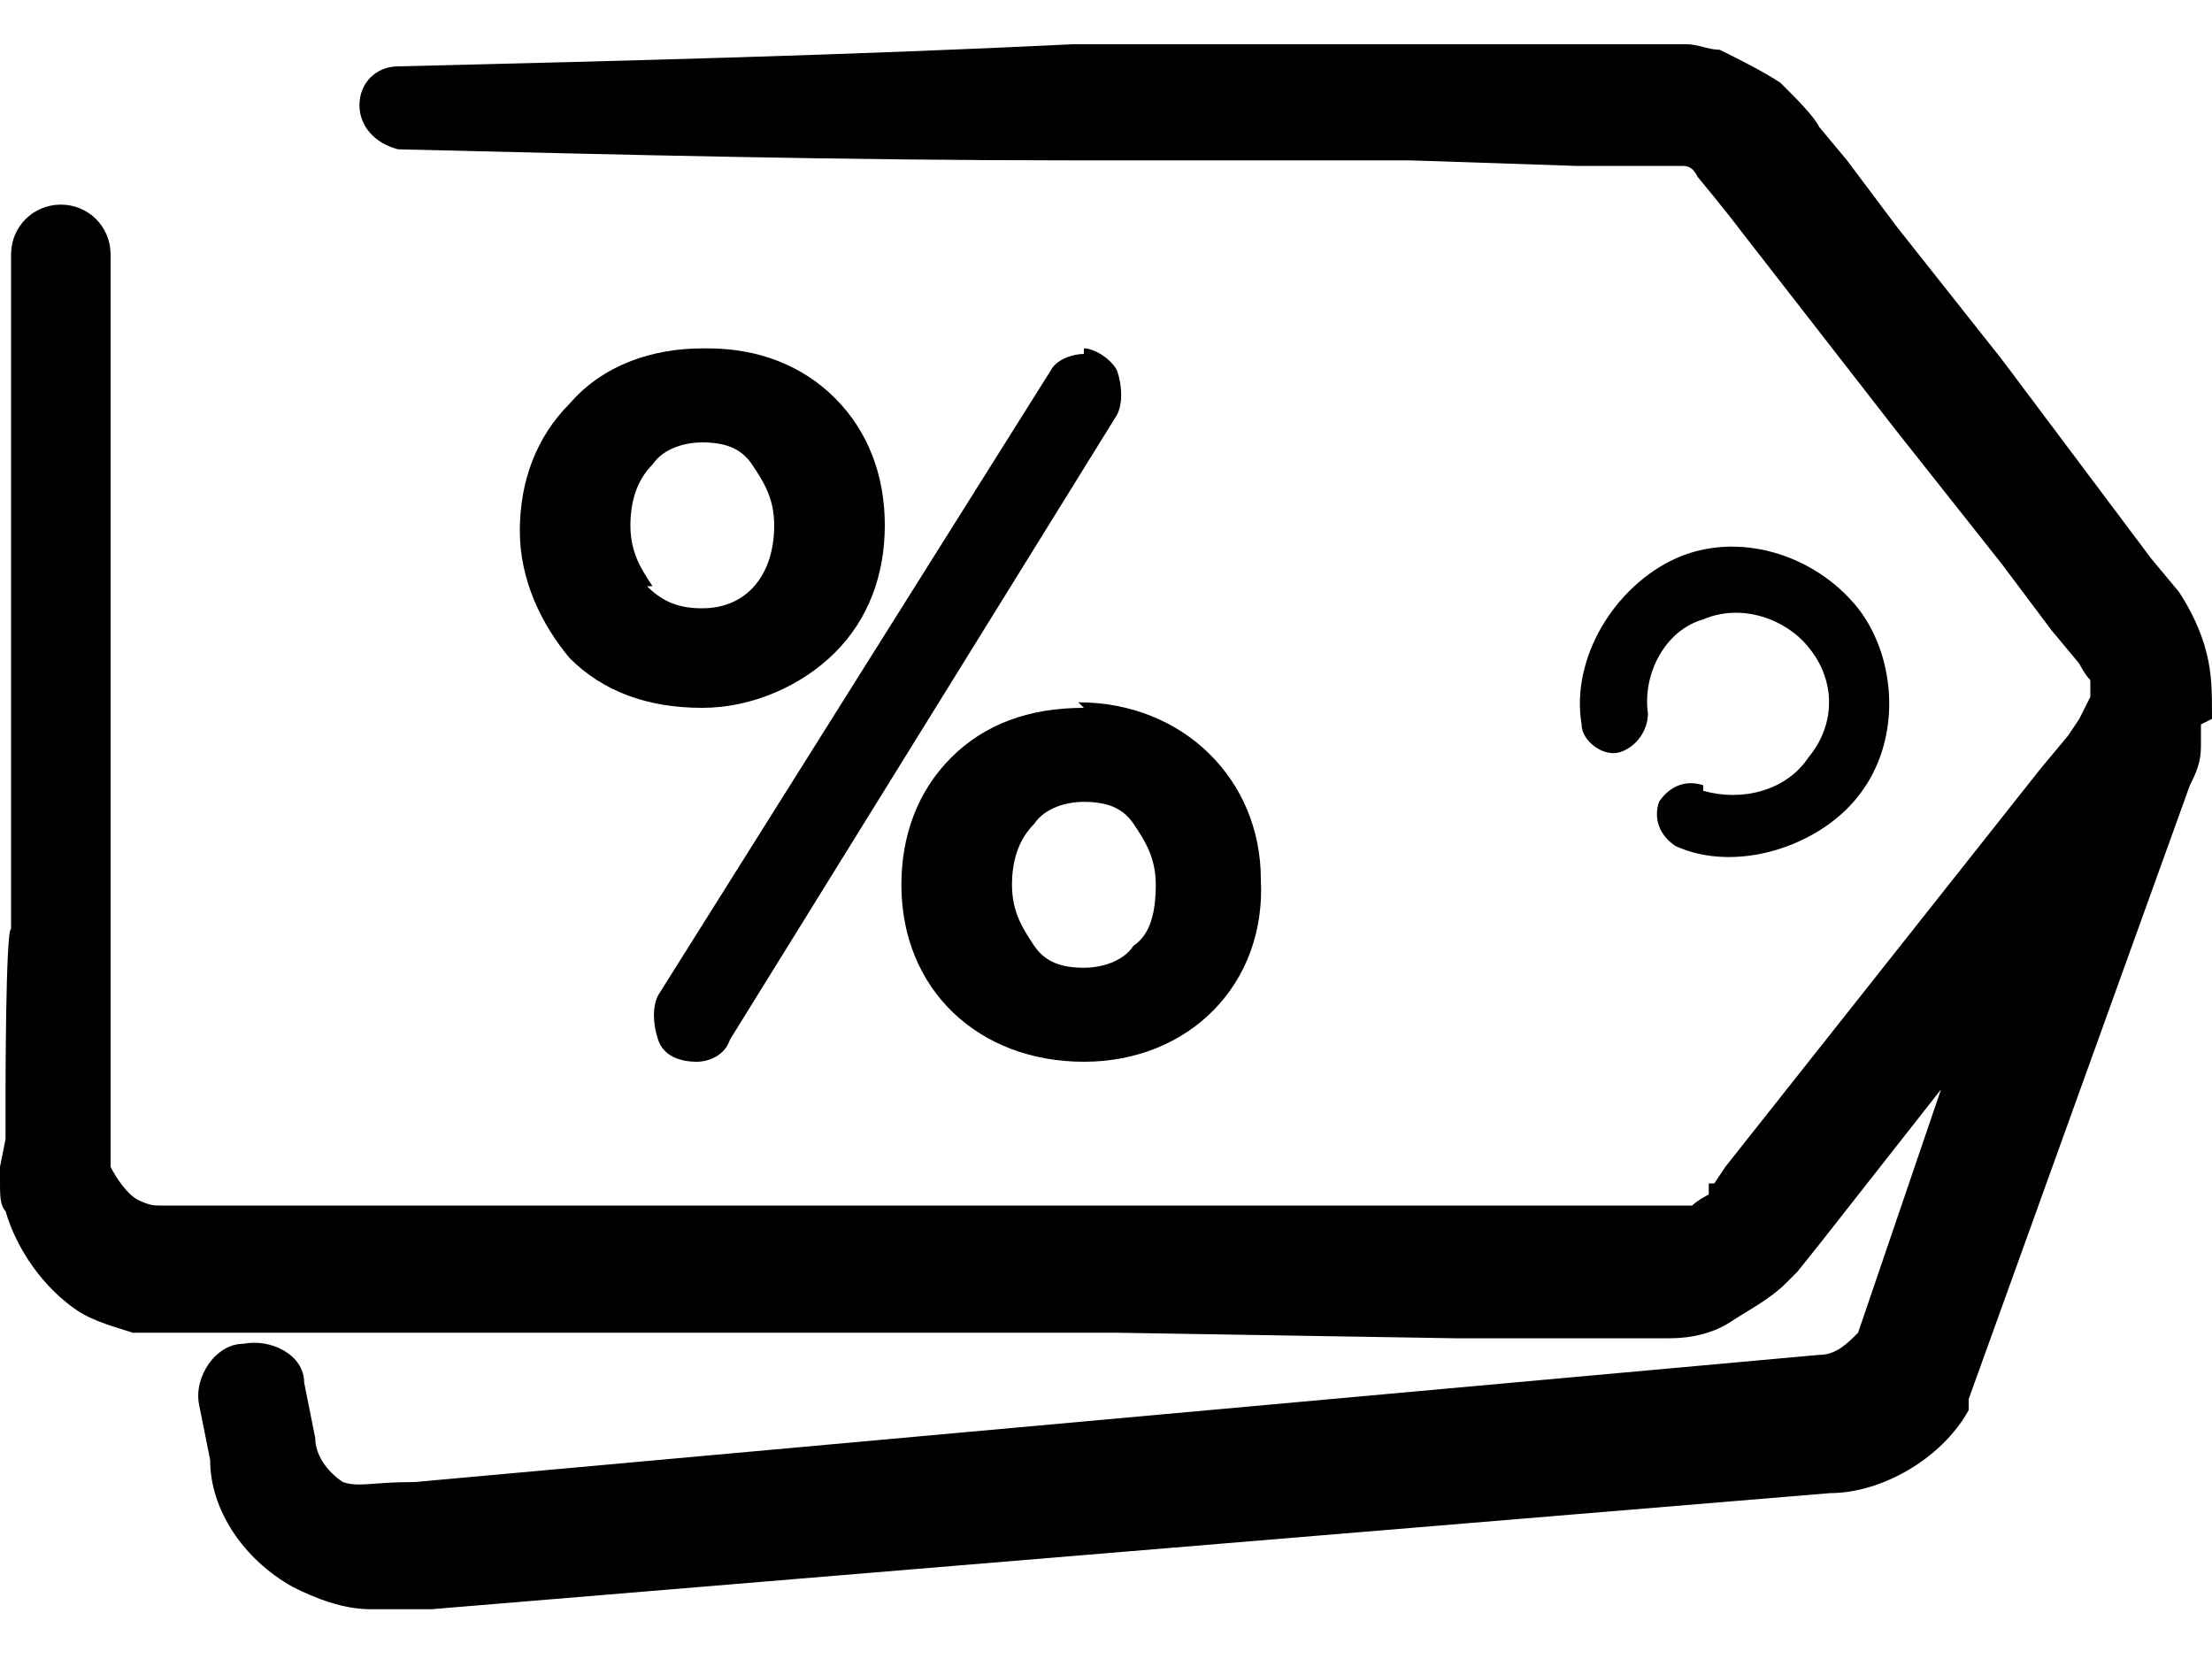
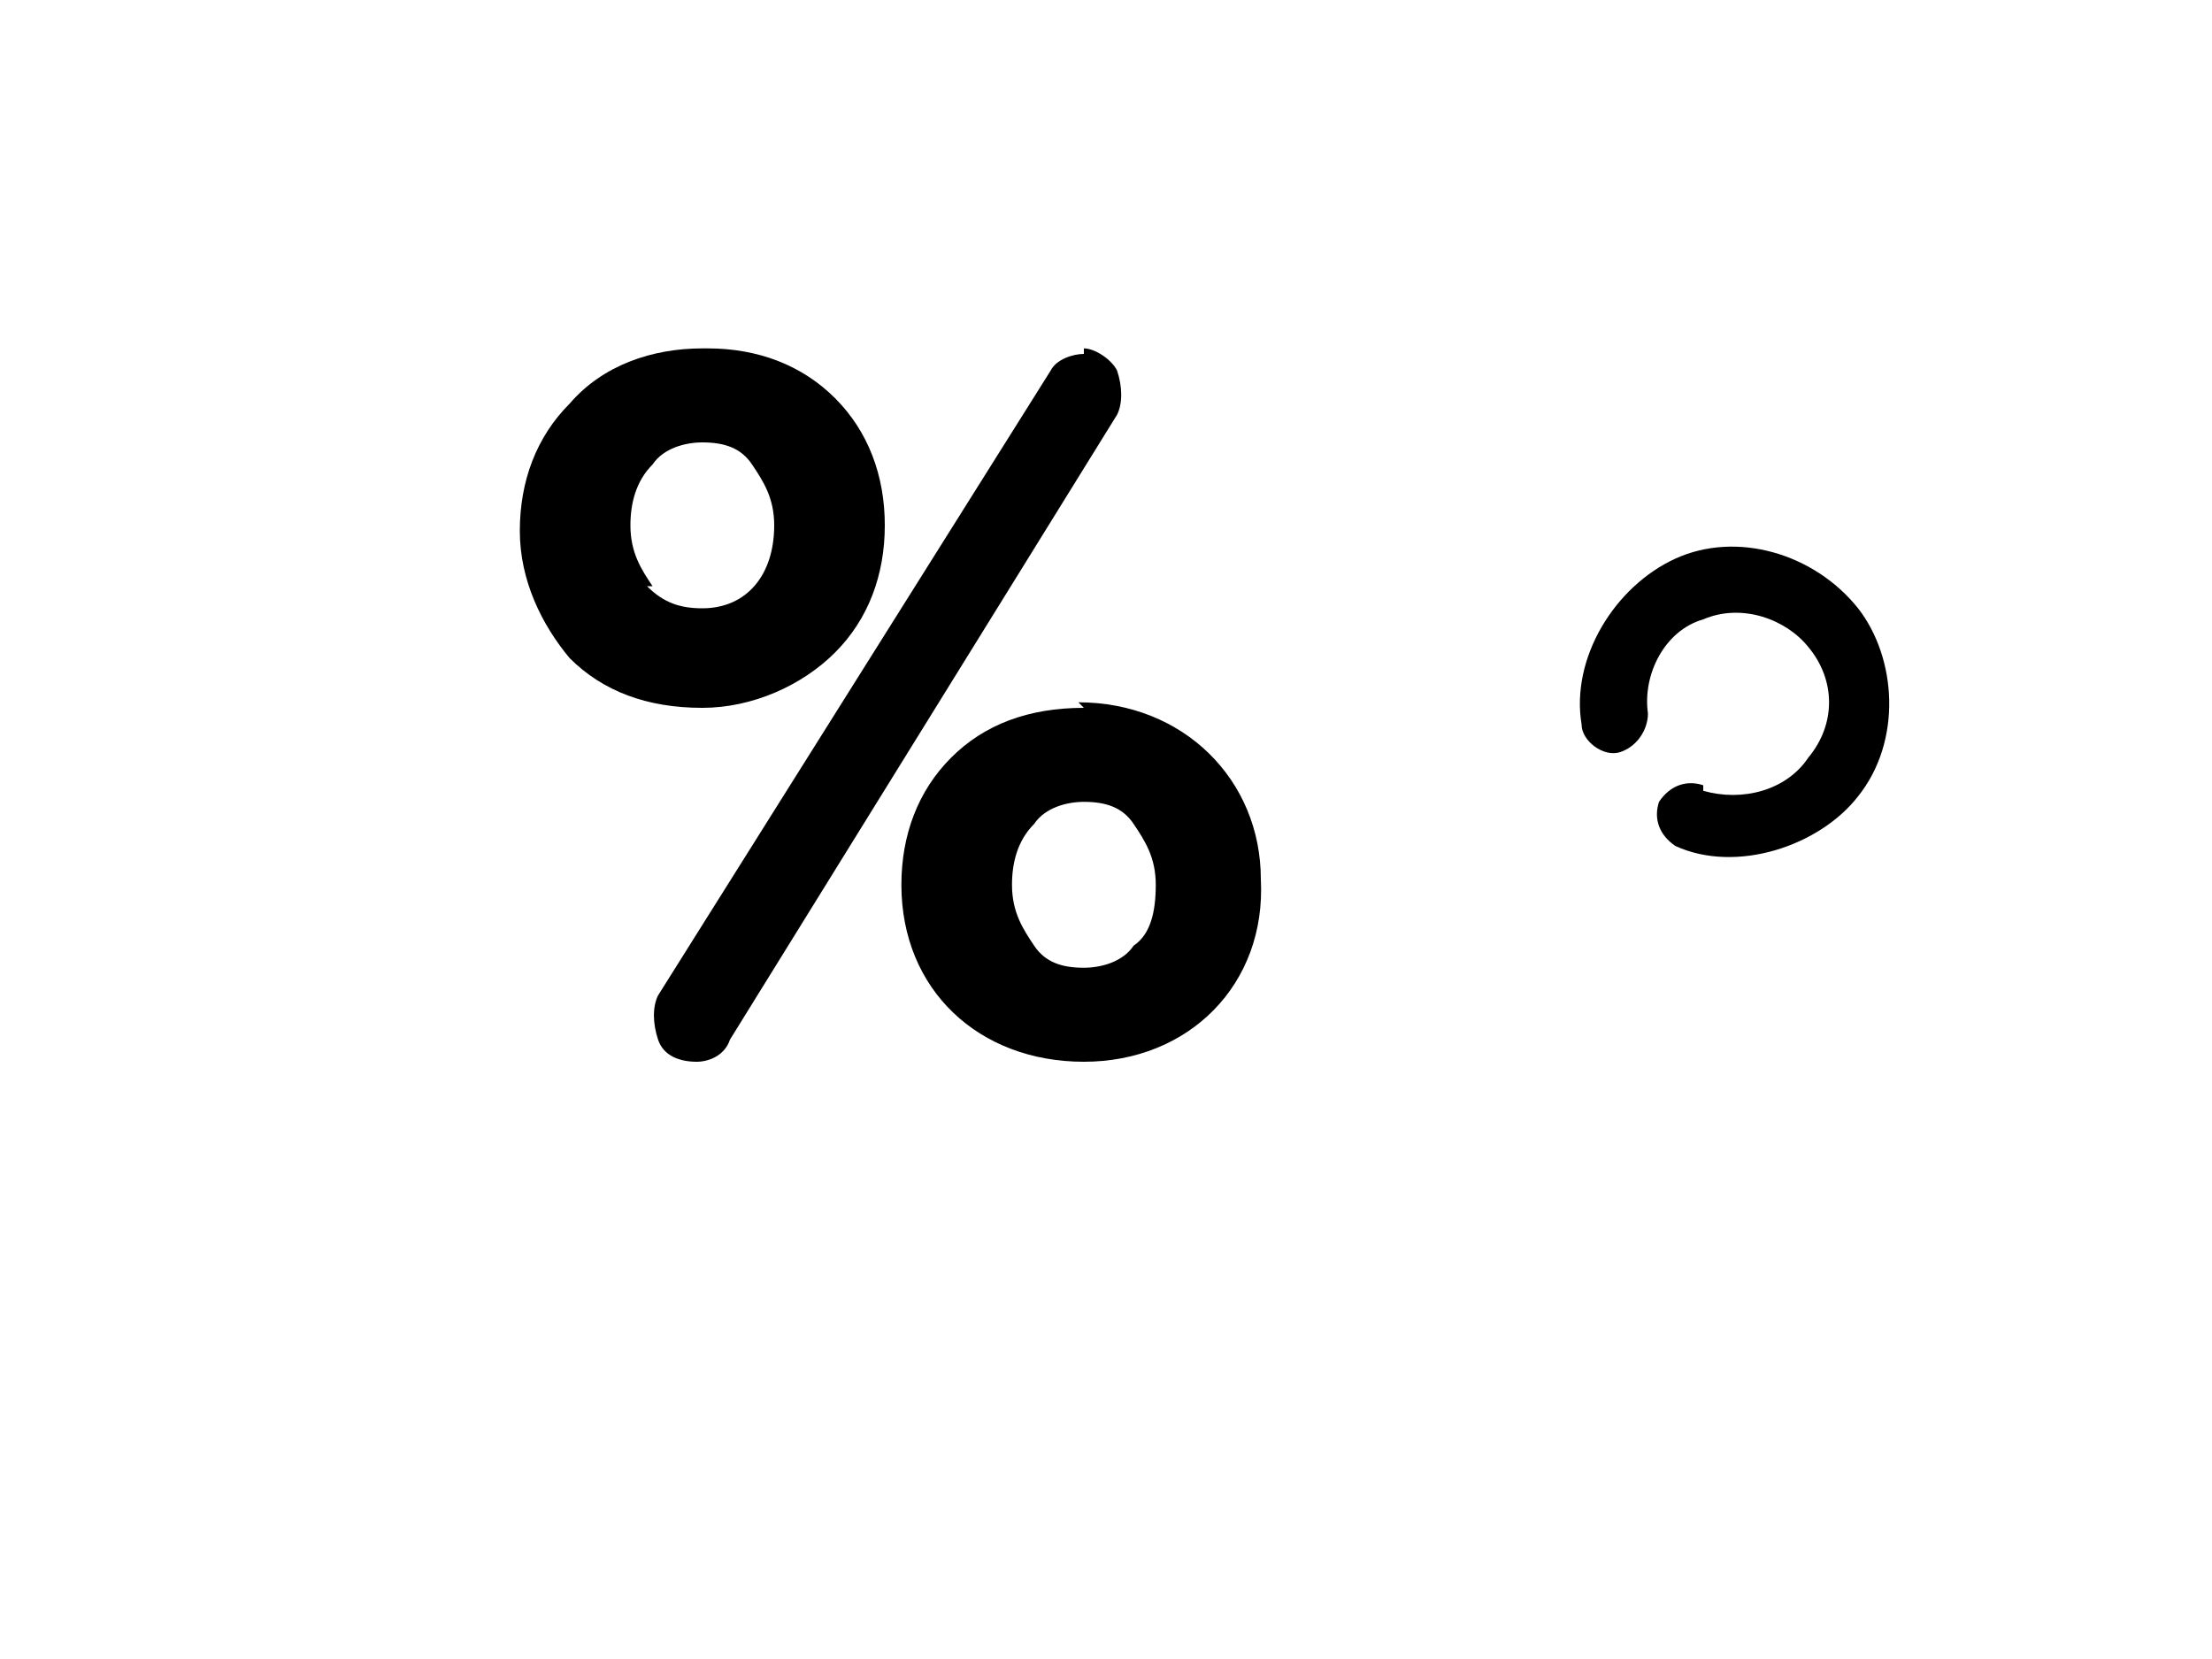
<svg xmlns="http://www.w3.org/2000/svg" version="1.1" viewBox="0 0 40 30">
  <g>
    <g id="Layer_1">
      <g>
-         <path d="M40,13h0c0-.5,0-.8-.1-1.2-.1-.4-.3-.8-.5-1.1l-.5-.6-.9-1.2-1.8-2.4-1.9-2.4-.9-1.2-.5-.6c-.1-.2-.4-.5-.7-.8-.3-.2-.7-.4-1.1-.6-.2,0-.4-.1-.6-.1s-.2,0-.3,0h-1.7s-3,0-3,0h-6.1c-4.1.2-8.1.3-12.2.4-.4,0-.7.3-.7.7,0,.4.3.7.7.8,4.1.1,8.1.2,12.2.2h6.1c0,0,3,.1,3,.1h1.5s.2,0,.2,0h0s.1,0,.2,0c.1,0,.2,0,.3.2,0,0,.5.6.8,1l2.8,3.6,1.9,2.4.9,1.2.5.6c0,0,.1.2.2.3,0,.1,0,.2,0,.3l-.2.4s0,0,0,0l-.2.3-.5.6-1.9,2.4-3.8,4.8-.2.3h-.1c0,.1,0,.2,0,.2,0,0-.2.1-.3.2-.1,0-.2,0-.3,0h-3.7s-6.1,0-6.1,0H5s-1.5,0-1.5,0h-.4c0,0-.1,0-.2,0-.1,0-.2,0-.4-.1-.2-.1-.4-.4-.5-.6,0,0,0-.1,0-.2h0v-4.1s0-12.2,0-12.2c0-.5-.4-.9-.9-.9-.5,0-.9.4-.9.9v12.2c-.1,0-.1,3-.1,3v.8S0,21.1,0,21.1v.3c0,.2,0,.4.1.5.2.7.7,1.4,1.3,1.8.3.2.7.3,1,.4.2,0,.4,0,.6,0h1.9s3.1,0,3.1,0h12.2c0,0,6.1.1,6.1.1h3s.4,0,.4,0c.1,0,.2,0,.5,0,.4,0,.8-.1,1.1-.3s.7-.4,1-.7c0,0,.1-.1.2-.2l.4-.5,2.2-2.8-1.5,4.4c-.2.2-.4.4-.7.4l-25.4,2.3c-.8,0-1,.1-1.3,0-.3-.2-.5-.5-.5-.8h0c0,0,0,0,0,0l-.2-1c0-.5-.6-.8-1.1-.7-.5,0-.9.6-.8,1.1l.2,1h0c0,.9.6,1.8,1.5,2.3.4.2.9.4,1.4.4.6,0,.8,0,1.1,0l25.3-2.1c.9,0,2-.6,2.5-1.5h0c0-.1,0-.2,0-.2l4-11.1s0,0,0,0c.1-.2.2-.4.2-.7h0c0-.2,0-.3,0-.4t0,0Z" />
        <path d="M30.8,14.2c-.3-.1-.6,0-.8.3-.1.3,0,.6.3.8h0c1.1.5,2.6,0,3.3-.9.8-1,.7-2.5,0-3.4-.8-1-2.2-1.4-3.3-.9-1.1.5-1.9,1.8-1.7,3h0c0,.3.4.6.7.5s.5-.4.5-.7c-.1-.7.3-1.5,1-1.7.7-.3,1.5,0,1.9.5.5.6.5,1.4,0,2-.4.6-1.2.8-1.9.6Z" />
        <path d="M19.6,12.8c-1,0-1.8.3-2.4.9-.6.6-.9,1.4-.9,2.3,0,1.9,1.4,3.2,3.3,3.2h0c1.9,0,3.3-1.4,3.2-3.3,0-1.8-1.4-3.2-3.3-3.2s0,0,0,0ZM18.7,17.1c-.2-.3-.4-.6-.4-1.1,0-.4.1-.8.4-1.1.2-.3.6-.4.9-.4h0c.4,0,.7.1.9.4.2.3.4.6.4,1.1,0,.5-.1.9-.4,1.1-.2.3-.6.4-.9.4-.4,0-.7-.1-.9-.4Z" />
        <path d="M12.7,6.3h0c-.9,0-1.8.3-2.4,1-.6.6-.9,1.4-.9,2.3,0,.9.4,1.7.9,2.3.6.6,1.4.9,2.4.9h0c.9,0,1.8-.4,2.4-1,.6-.6.9-1.4.9-2.3,0-.9-.3-1.7-.9-2.3-.6-.6-1.4-.9-2.3-.9ZM11.8,10.6c-.2-.3-.4-.6-.4-1.1,0-.4.1-.8.4-1.1.2-.3.6-.4.9-.4h0c.4,0,.7.1.9.4.2.3.4.6.4,1.1,0,.9-.5,1.5-1.3,1.5-.4,0-.7-.1-1-.4Z" />
        <path d="M19.6,6.4h0c-.2,0-.5.1-.6.3l-7.1,11.3c-.1.2-.1.5,0,.8s.4.4.7.4h0c.2,0,.5-.1.6-.4l7-11.3c.1-.2.1-.5,0-.8-.1-.2-.4-.4-.6-.4Z" />
      </g>
    </g>
  </g>
</svg>